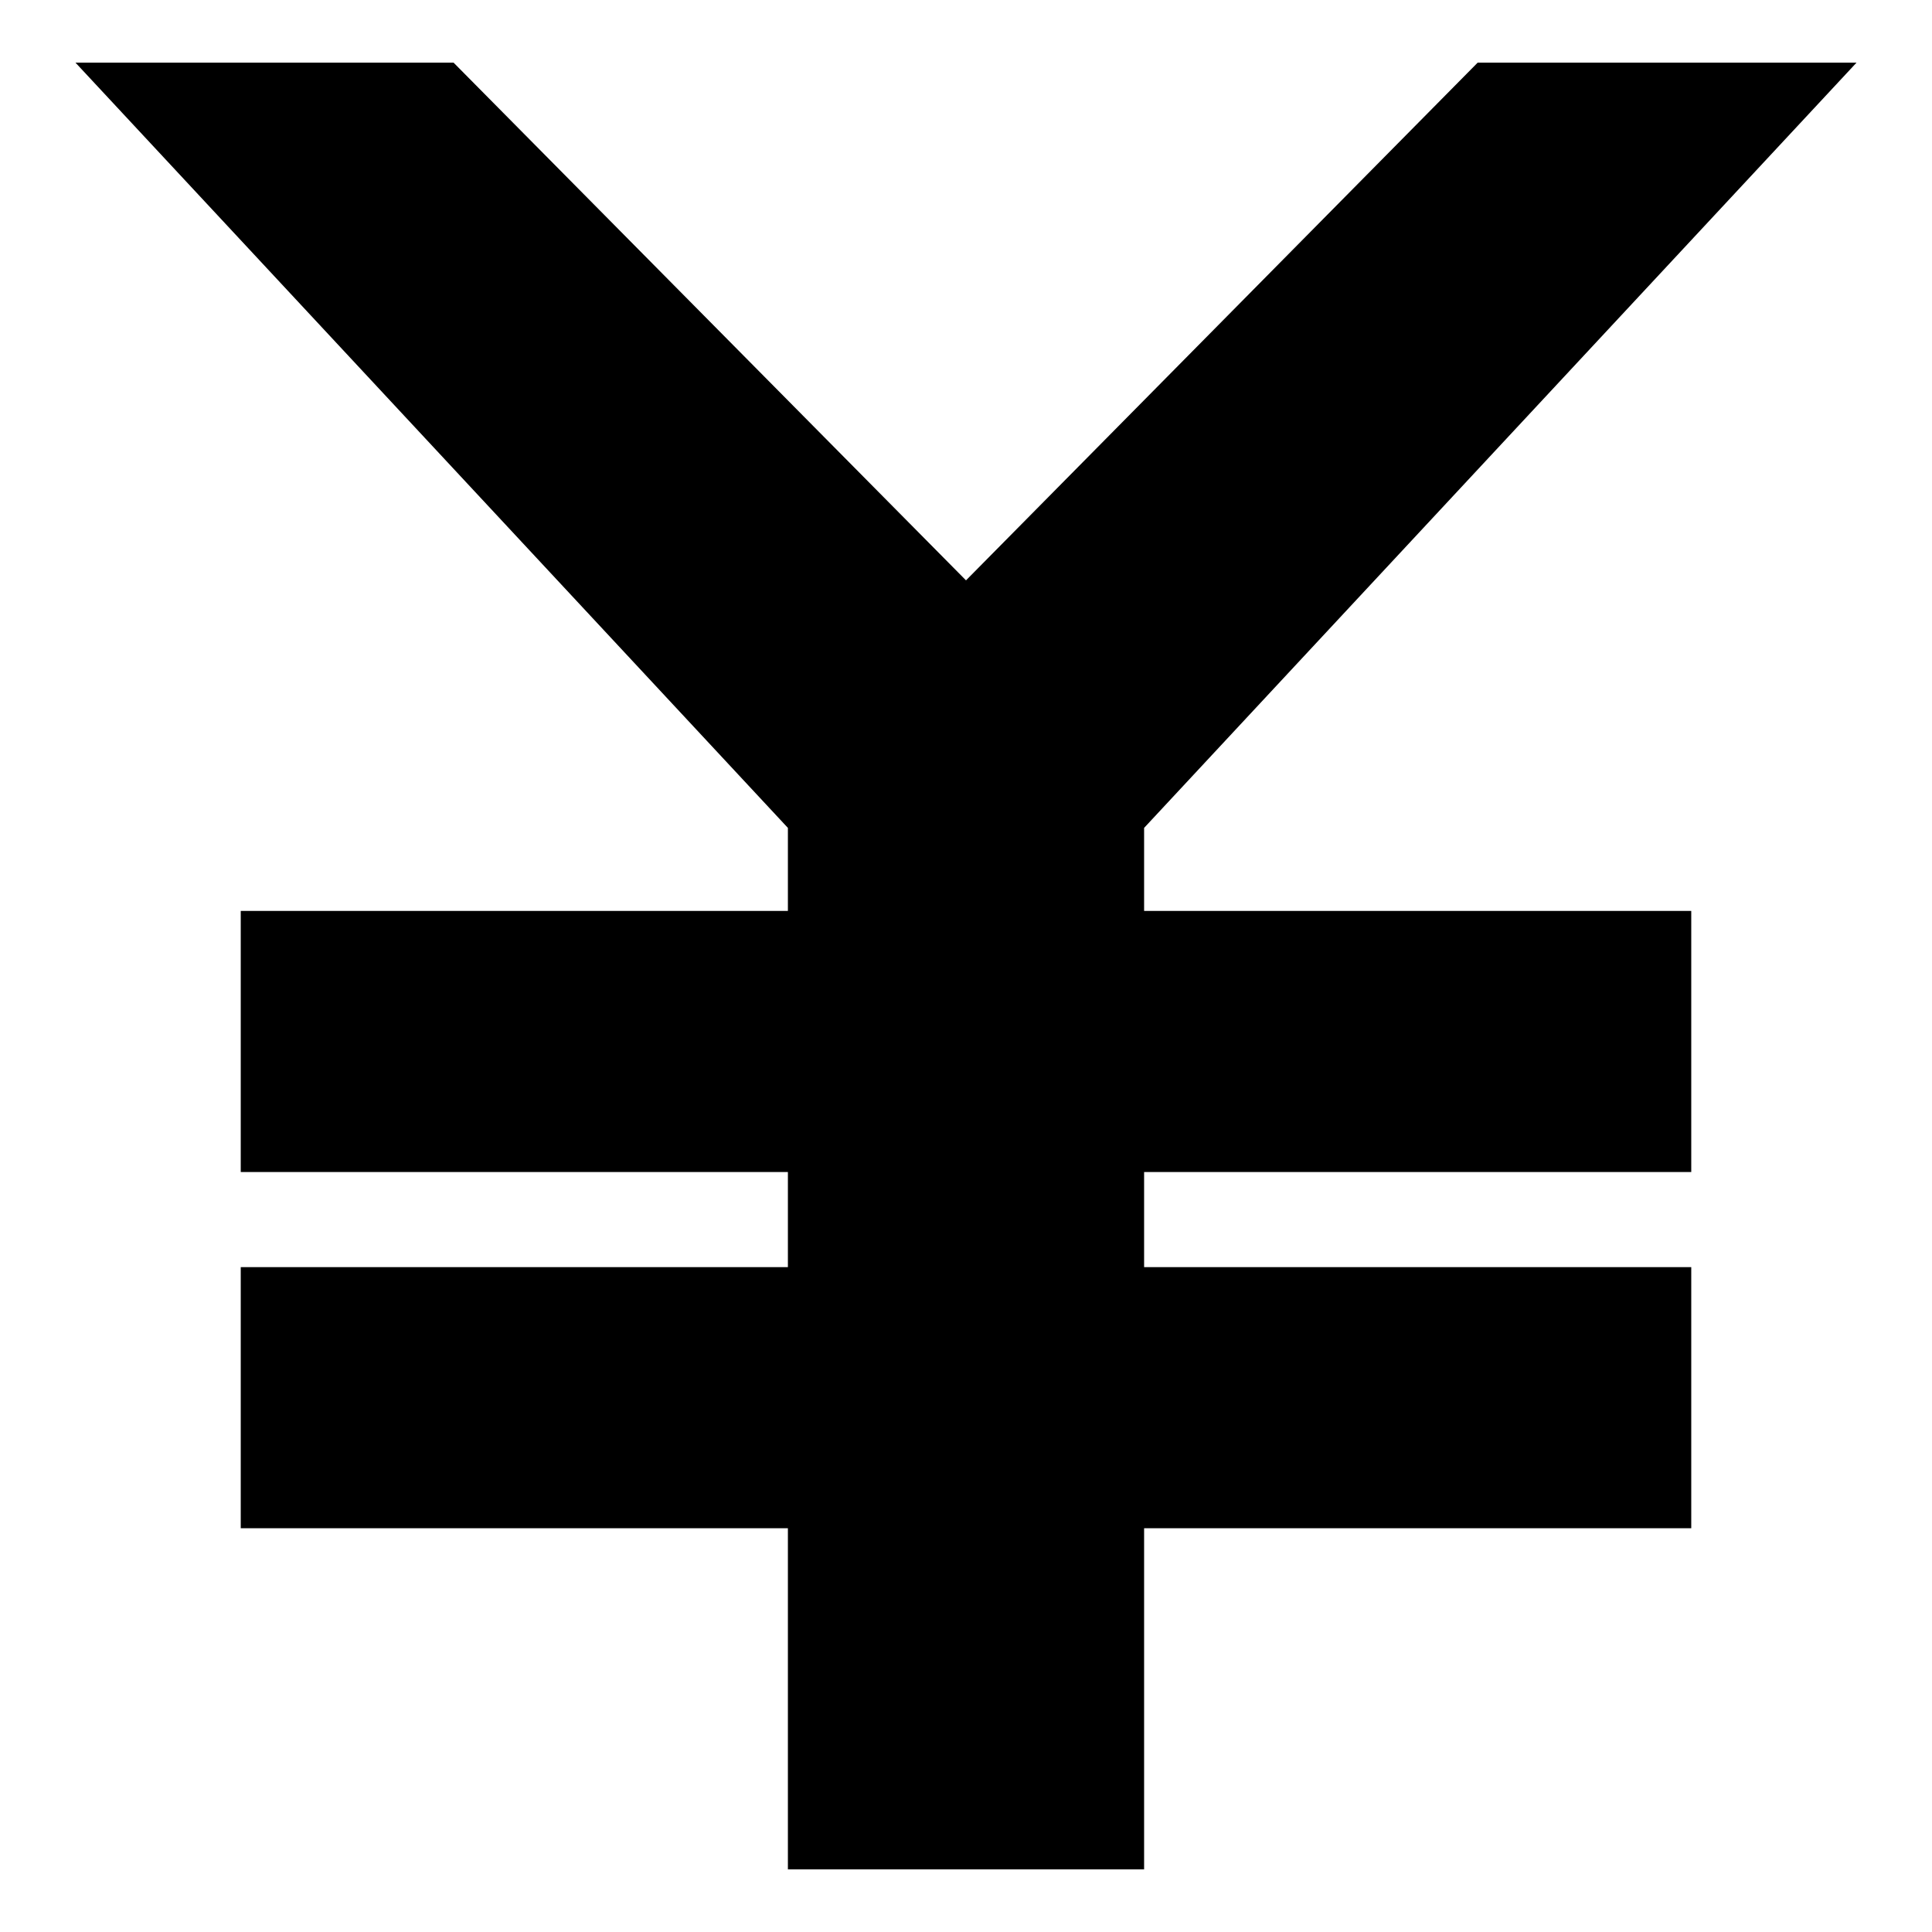
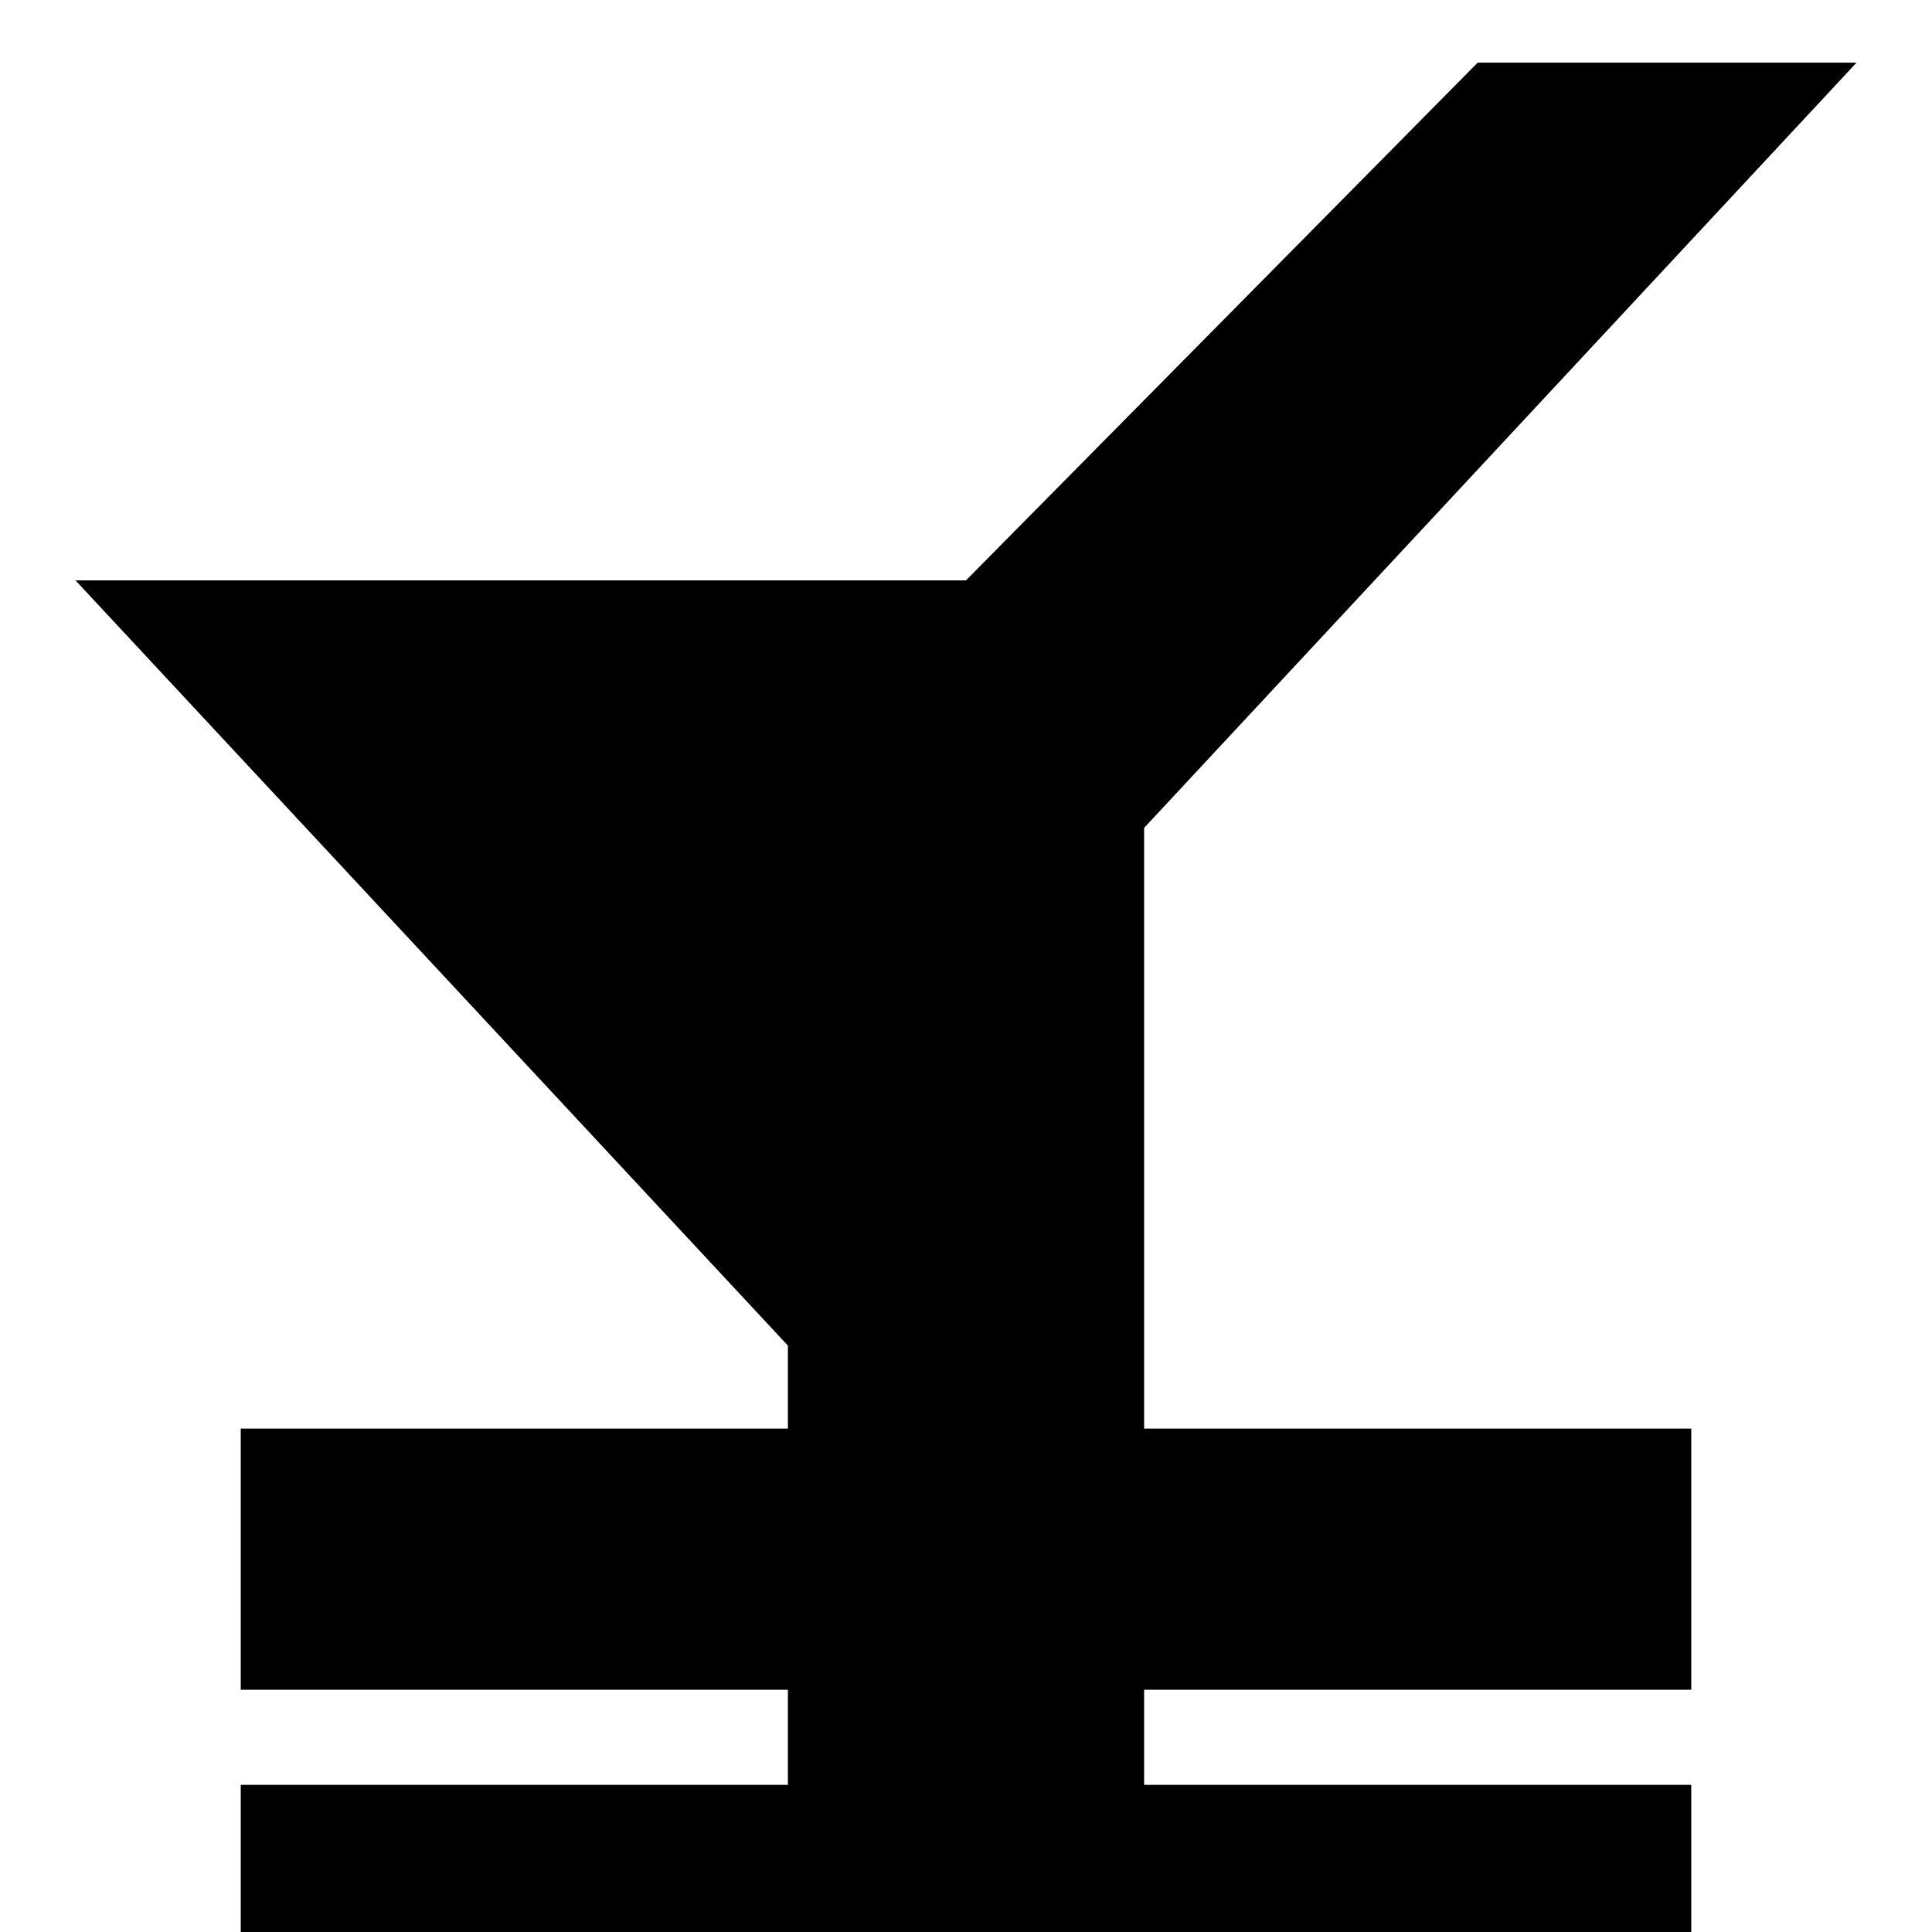
<svg xmlns="http://www.w3.org/2000/svg" version="1.1" x="0px" y="0px" viewBox="0 0 256 256" enable-background="new 0 0 256 256" xml:space="preserve">
  <g>
    <g>
-       <path fill="#000000" d="M151.6,109.7L246,8.3h-50.2L128,76.9L60.1,8.3H10l94.4,101.4v11H31.9v34.6h72.5v12.6H31.9v34.6h72.5v45.2h47.2v-45.2h72.5v-34.6h-72.5v-12.6h72.5v-34.6h-72.5V109.7z" />
+       <path fill="#000000" d="M151.6,109.7L246,8.3h-50.2L128,76.9H10l94.4,101.4v11H31.9v34.6h72.5v12.6H31.9v34.6h72.5v45.2h47.2v-45.2h72.5v-34.6h-72.5v-12.6h72.5v-34.6h-72.5V109.7z" />
    </g>
  </g>
</svg>